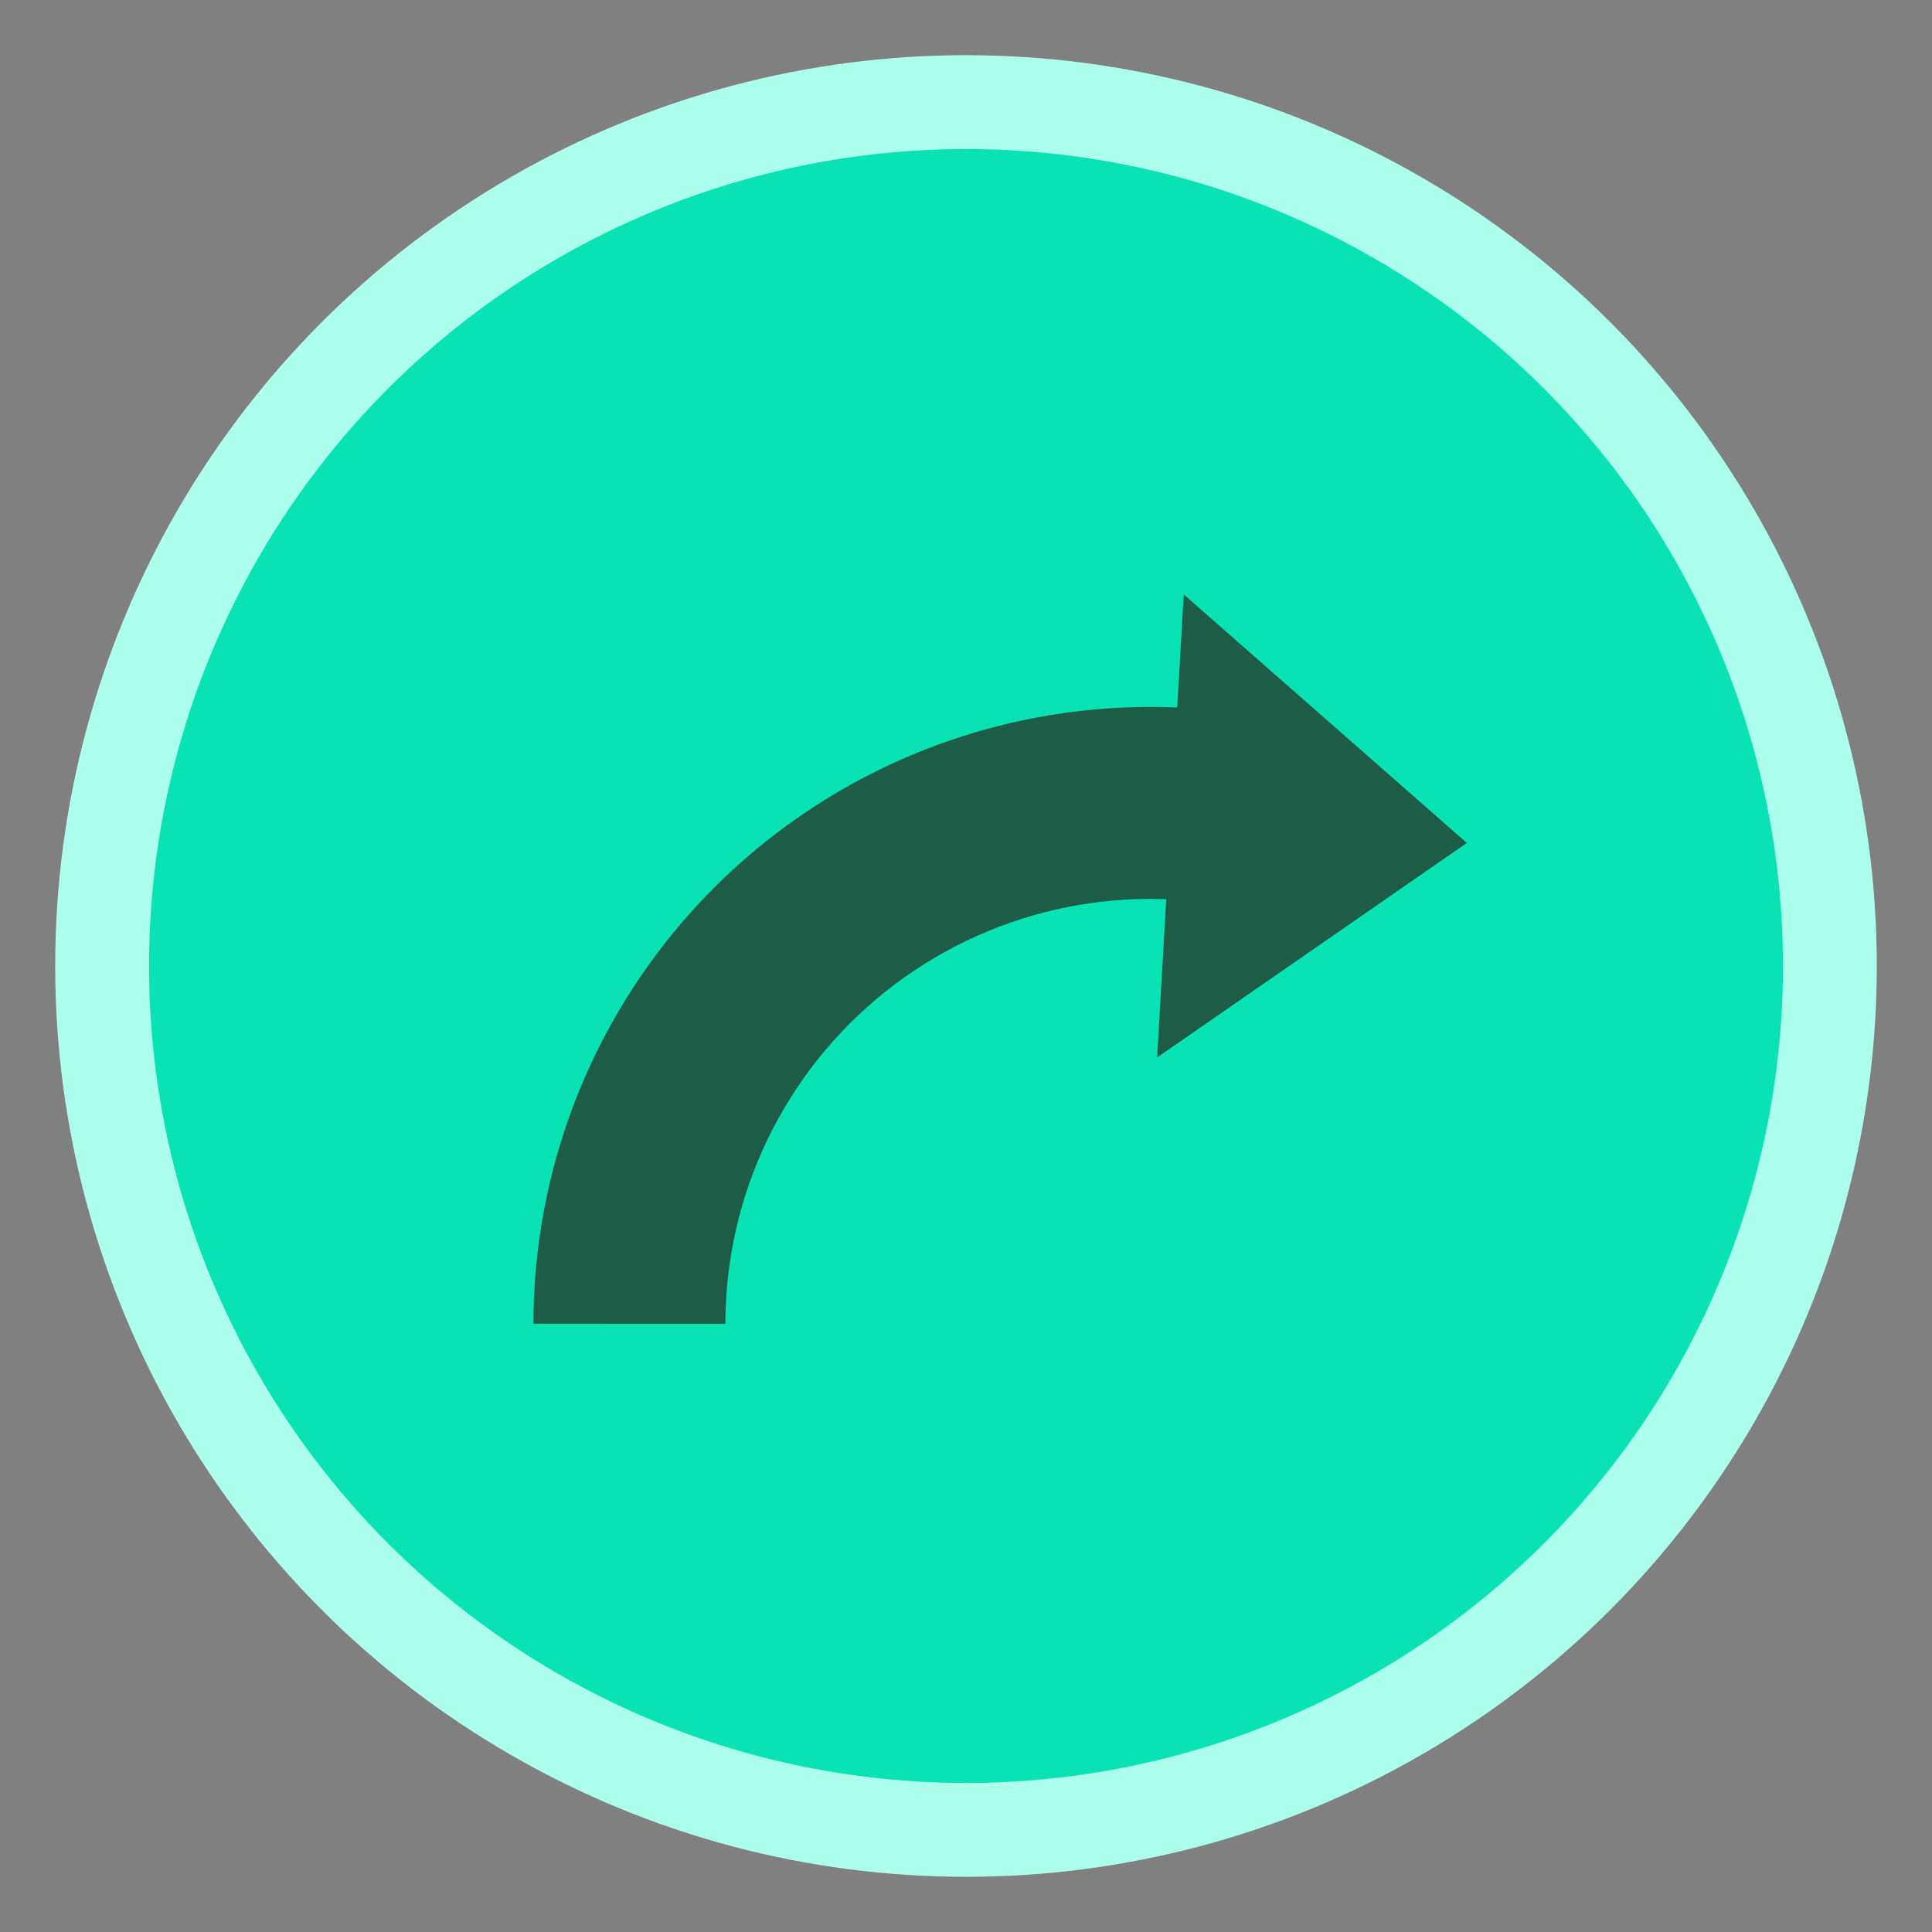
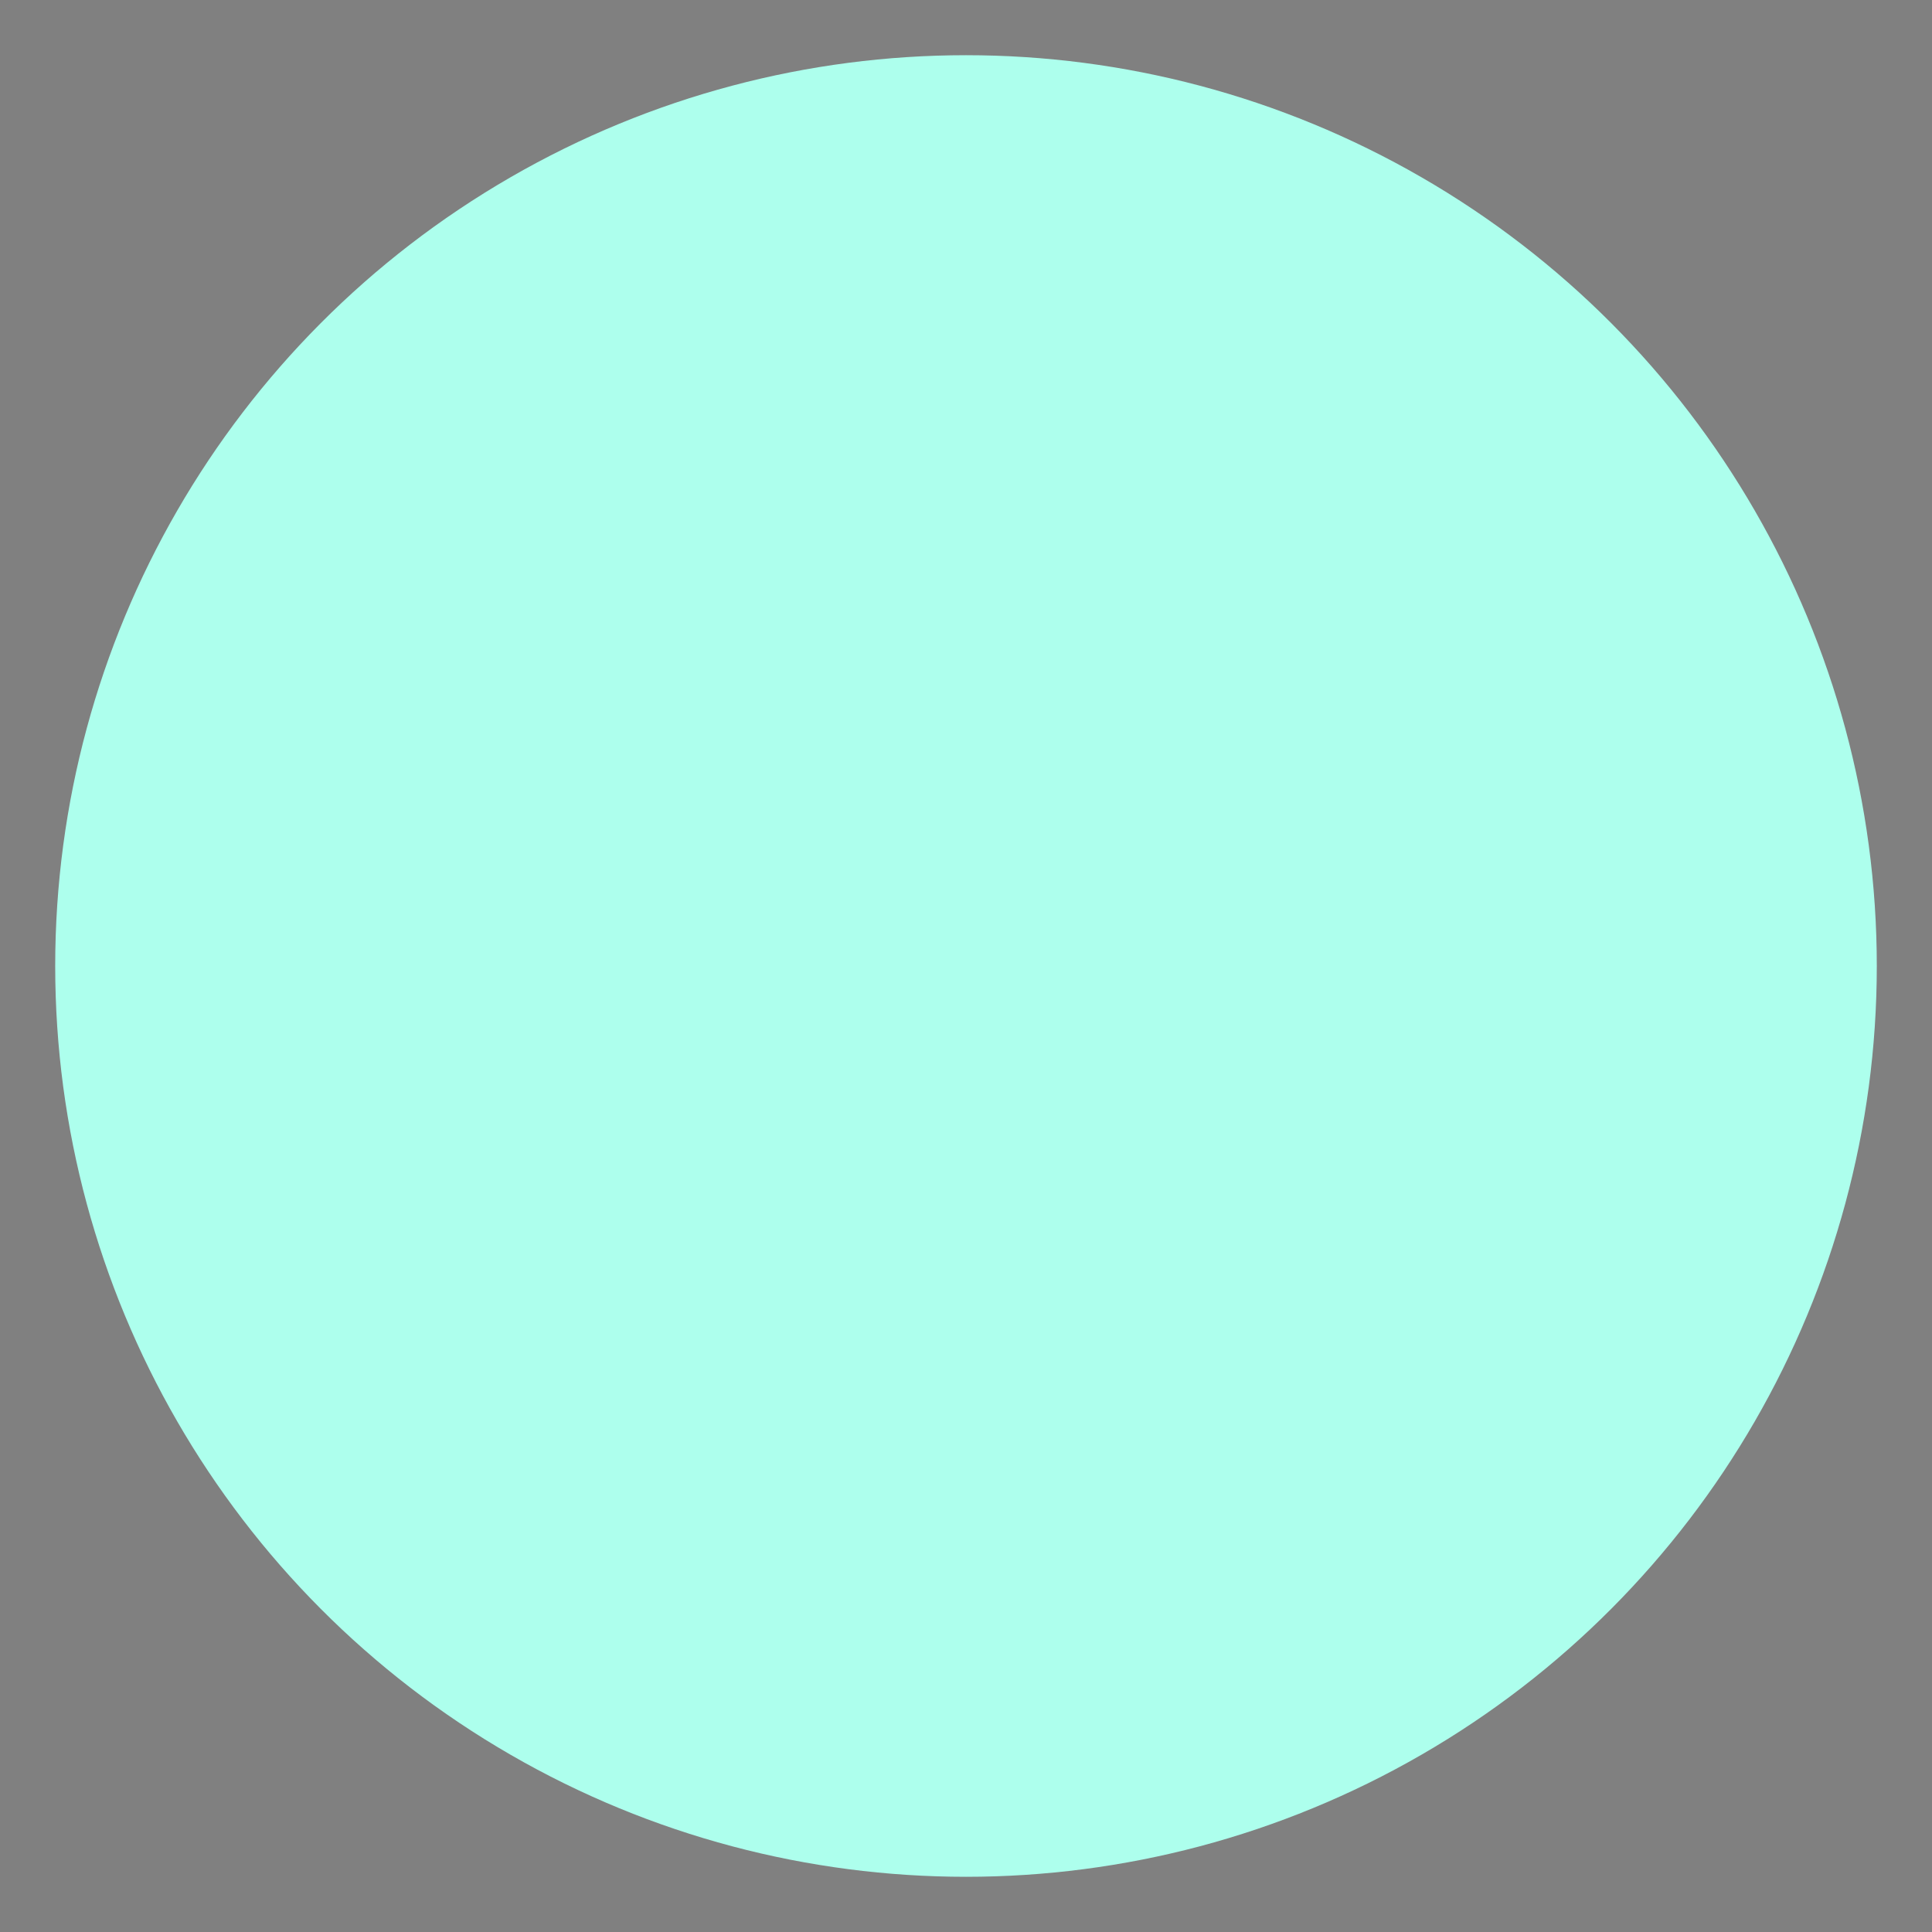
<svg xmlns="http://www.w3.org/2000/svg" width="700" height="700" viewBox="0 0 700 700" fill="none">
  <rect x="0" y="0" width="700" height="700" fill="#808080" stroke="none" />
  <g>
    <circle cx="350" cy="350" r="330" fill="#ADFFED" />
-     <circle cx="350" cy="350" r="296" fill="#09E3B4" />
-     <path d="M531.456 305.419L428.886 215.37L419.253 383.135L531.456 305.419Z" fill="#1D5D48" />
-     <path d="M466.755 261.783C434.009 254.282 399.994 254.257 367.237 261.71C334.48 269.163 303.824 283.903 277.547 304.833C251.27 325.764 230.048 352.347 215.458 382.607C200.868 412.868 193.285 446.027 193.273 479.621L262.816 479.647C262.825 456.502 268.049 433.658 278.1 412.81C288.152 391.963 302.773 373.649 320.876 359.229C338.979 344.81 360.099 334.655 382.666 329.52C405.233 324.386 428.667 324.403 451.227 329.571L466.755 261.783Z" fill="#1D5D48" />
  </g>
  <defs>

</defs>
</svg>